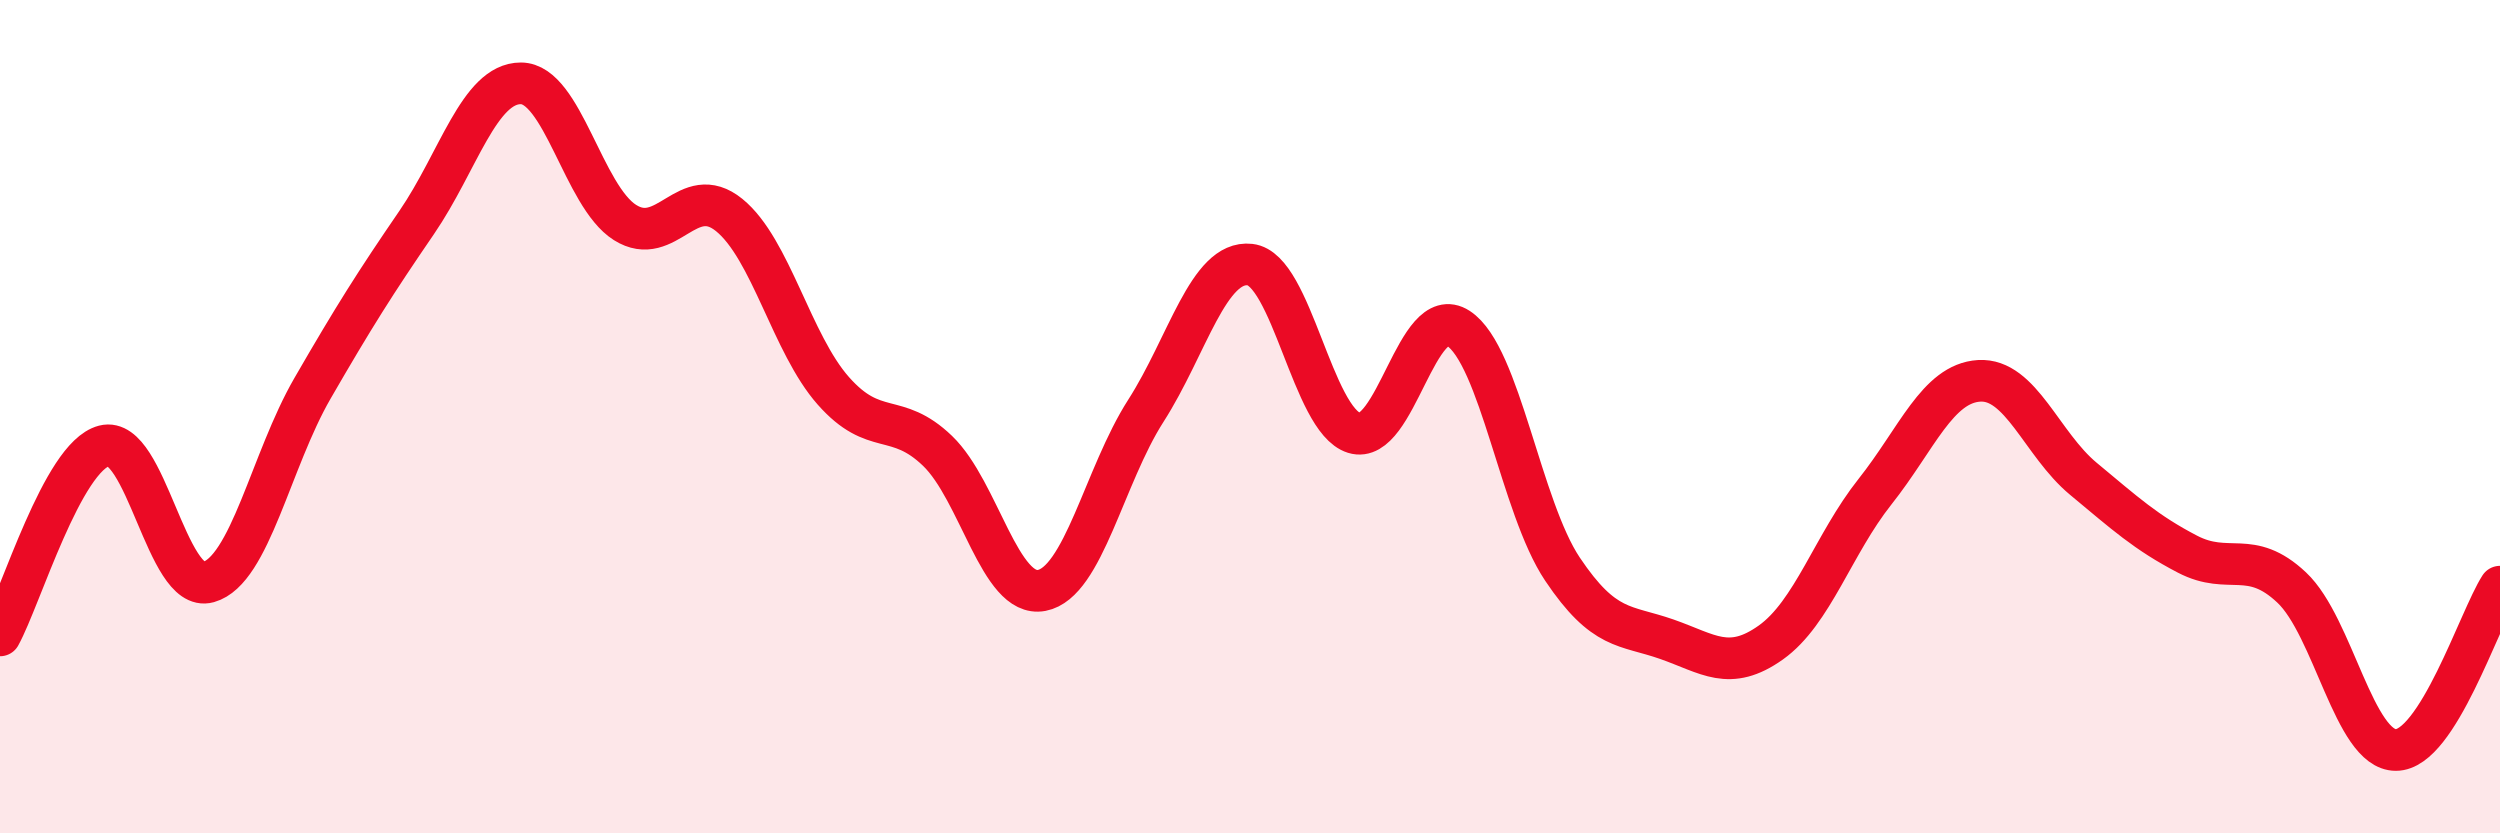
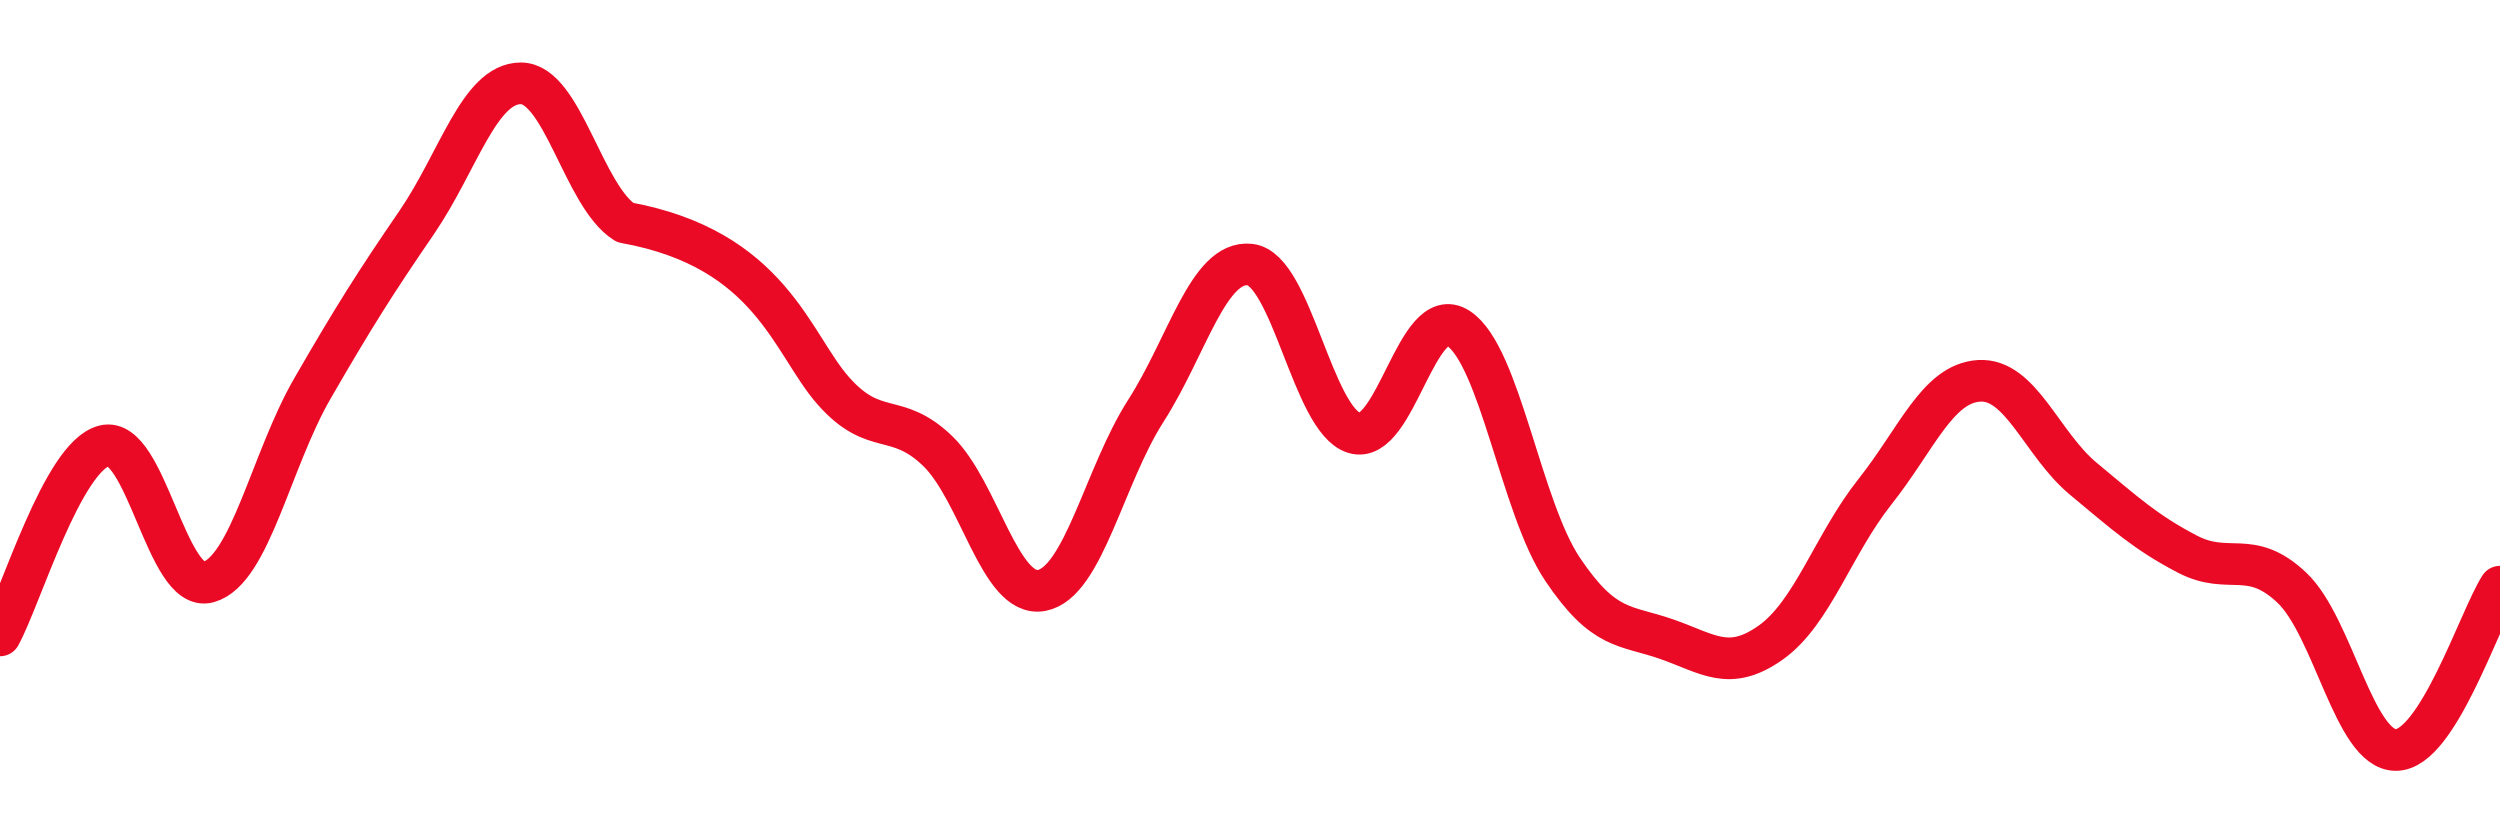
<svg xmlns="http://www.w3.org/2000/svg" width="60" height="20" viewBox="0 0 60 20">
-   <path d="M 0,15.25 C 0.5,14.34 1.5,10.96 2.5,10.7 C 3.5,10.44 4,14.25 5,13.97 C 6,13.69 6.5,11.05 7.5,9.32 C 8.5,7.59 9,6.8 10,5.34 C 11,3.88 11.5,2 12.5,2 C 13.5,2 14,4.71 15,5.34 C 16,5.97 16.5,4.35 17.5,5.16 C 18.5,5.97 19,8.25 20,9.38 C 21,10.51 21.5,9.86 22.5,10.82 C 23.5,11.78 24,14.36 25,14.17 C 26,13.98 26.5,11.42 27.5,9.86 C 28.5,8.3 29,6.24 30,6.35 C 31,6.46 31.5,10.08 32.5,10.39 C 33.5,10.7 34,7.23 35,7.88 C 36,8.53 36.5,12.17 37.5,13.66 C 38.5,15.15 39,14.99 40,15.34 C 41,15.69 41.5,16.13 42.5,15.42 C 43.5,14.71 44,13.06 45,11.8 C 46,10.54 46.5,9.2 47.5,9.14 C 48.5,9.08 49,10.66 50,11.49 C 51,12.32 51.5,12.78 52.5,13.3 C 53.5,13.82 54,13.16 55,14.1 C 56,15.04 56.5,18 57.5,18 C 58.5,18 59.5,14.86 60,14.08L60 20L0 20Z" fill="#EB0A25" opacity="0.1" stroke-linecap="round" stroke-linejoin="round" />
-   <path d="M 0,15.25 C 0.5,14.34 1.5,10.96 2.5,10.7 C 3.5,10.44 4,14.25 5,13.97 C 6,13.69 6.5,11.05 7.5,9.32 C 8.5,7.59 9,6.8 10,5.34 C 11,3.88 11.5,2 12.5,2 C 13.5,2 14,4.71 15,5.34 C 16,5.97 16.5,4.35 17.5,5.16 C 18.5,5.97 19,8.25 20,9.38 C 21,10.51 21.5,9.86 22.5,10.82 C 23.5,11.78 24,14.36 25,14.17 C 26,13.98 26.5,11.42 27.5,9.86 C 28.5,8.3 29,6.24 30,6.35 C 31,6.46 31.5,10.08 32.5,10.39 C 33.5,10.7 34,7.23 35,7.88 C 36,8.53 36.5,12.17 37.5,13.66 C 38.5,15.15 39,14.99 40,15.34 C 41,15.69 41.5,16.13 42.5,15.42 C 43.5,14.71 44,13.06 45,11.8 C 46,10.54 46.5,9.2 47.5,9.14 C 48.5,9.08 49,10.66 50,11.49 C 51,12.32 51.5,12.78 52.5,13.3 C 53.5,13.82 54,13.16 55,14.1 C 56,15.04 56.5,18 57.5,18 C 58.5,18 59.5,14.86 60,14.08" stroke="#EB0A25" stroke-width="1" fill="none" stroke-linecap="round" stroke-linejoin="round" />
+   <path d="M 0,15.25 C 0.5,14.34 1.5,10.96 2.5,10.7 C 3.5,10.44 4,14.25 5,13.97 C 6,13.69 6.5,11.05 7.5,9.32 C 8.5,7.59 9,6.8 10,5.34 C 11,3.88 11.5,2 12.5,2 C 13.5,2 14,4.71 15,5.34 C 18.5,5.97 19,8.25 20,9.38 C 21,10.51 21.5,9.86 22.5,10.82 C 23.5,11.78 24,14.36 25,14.17 C 26,13.98 26.5,11.42 27.5,9.86 C 28.5,8.3 29,6.24 30,6.35 C 31,6.46 31.5,10.08 32.5,10.39 C 33.5,10.7 34,7.23 35,7.88 C 36,8.53 36.5,12.17 37.5,13.66 C 38.5,15.15 39,14.99 40,15.34 C 41,15.69 41.5,16.13 42.5,15.42 C 43.5,14.71 44,13.06 45,11.8 C 46,10.54 46.5,9.2 47.5,9.14 C 48.5,9.08 49,10.66 50,11.49 C 51,12.32 51.5,12.78 52.5,13.3 C 53.5,13.82 54,13.16 55,14.1 C 56,15.04 56.5,18 57.5,18 C 58.5,18 59.5,14.86 60,14.08" stroke="#EB0A25" stroke-width="1" fill="none" stroke-linecap="round" stroke-linejoin="round" />
</svg>